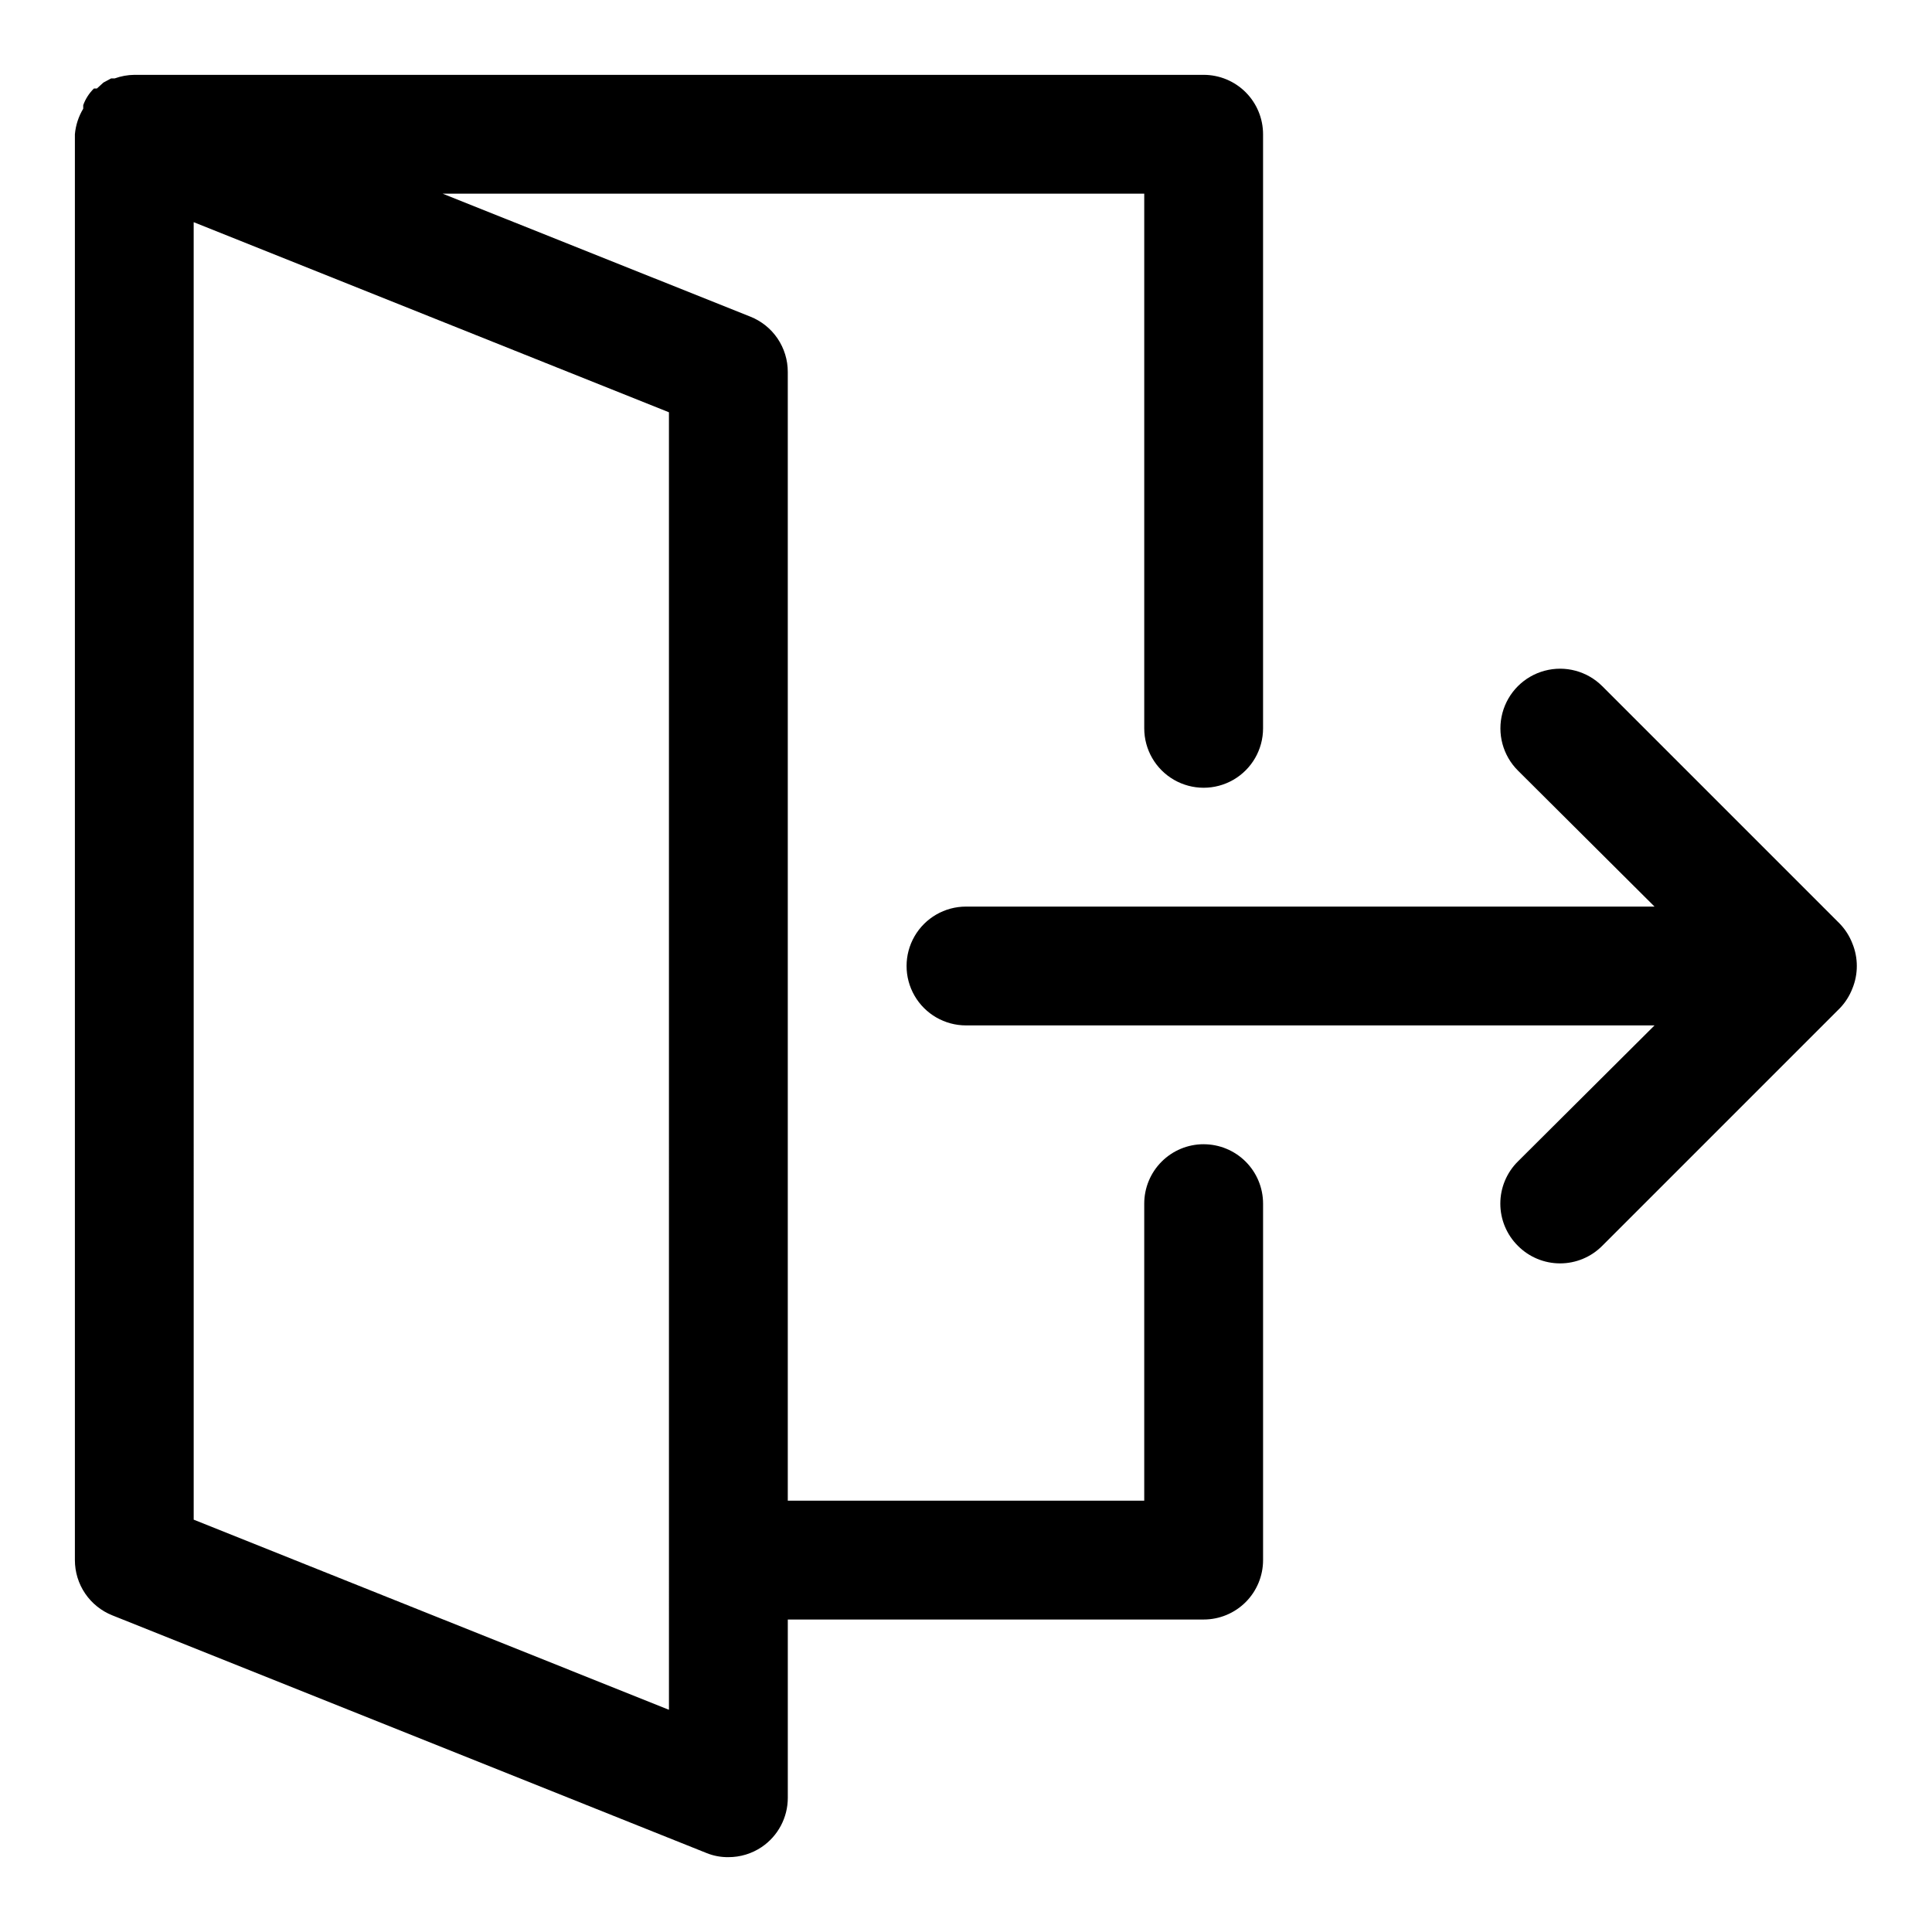
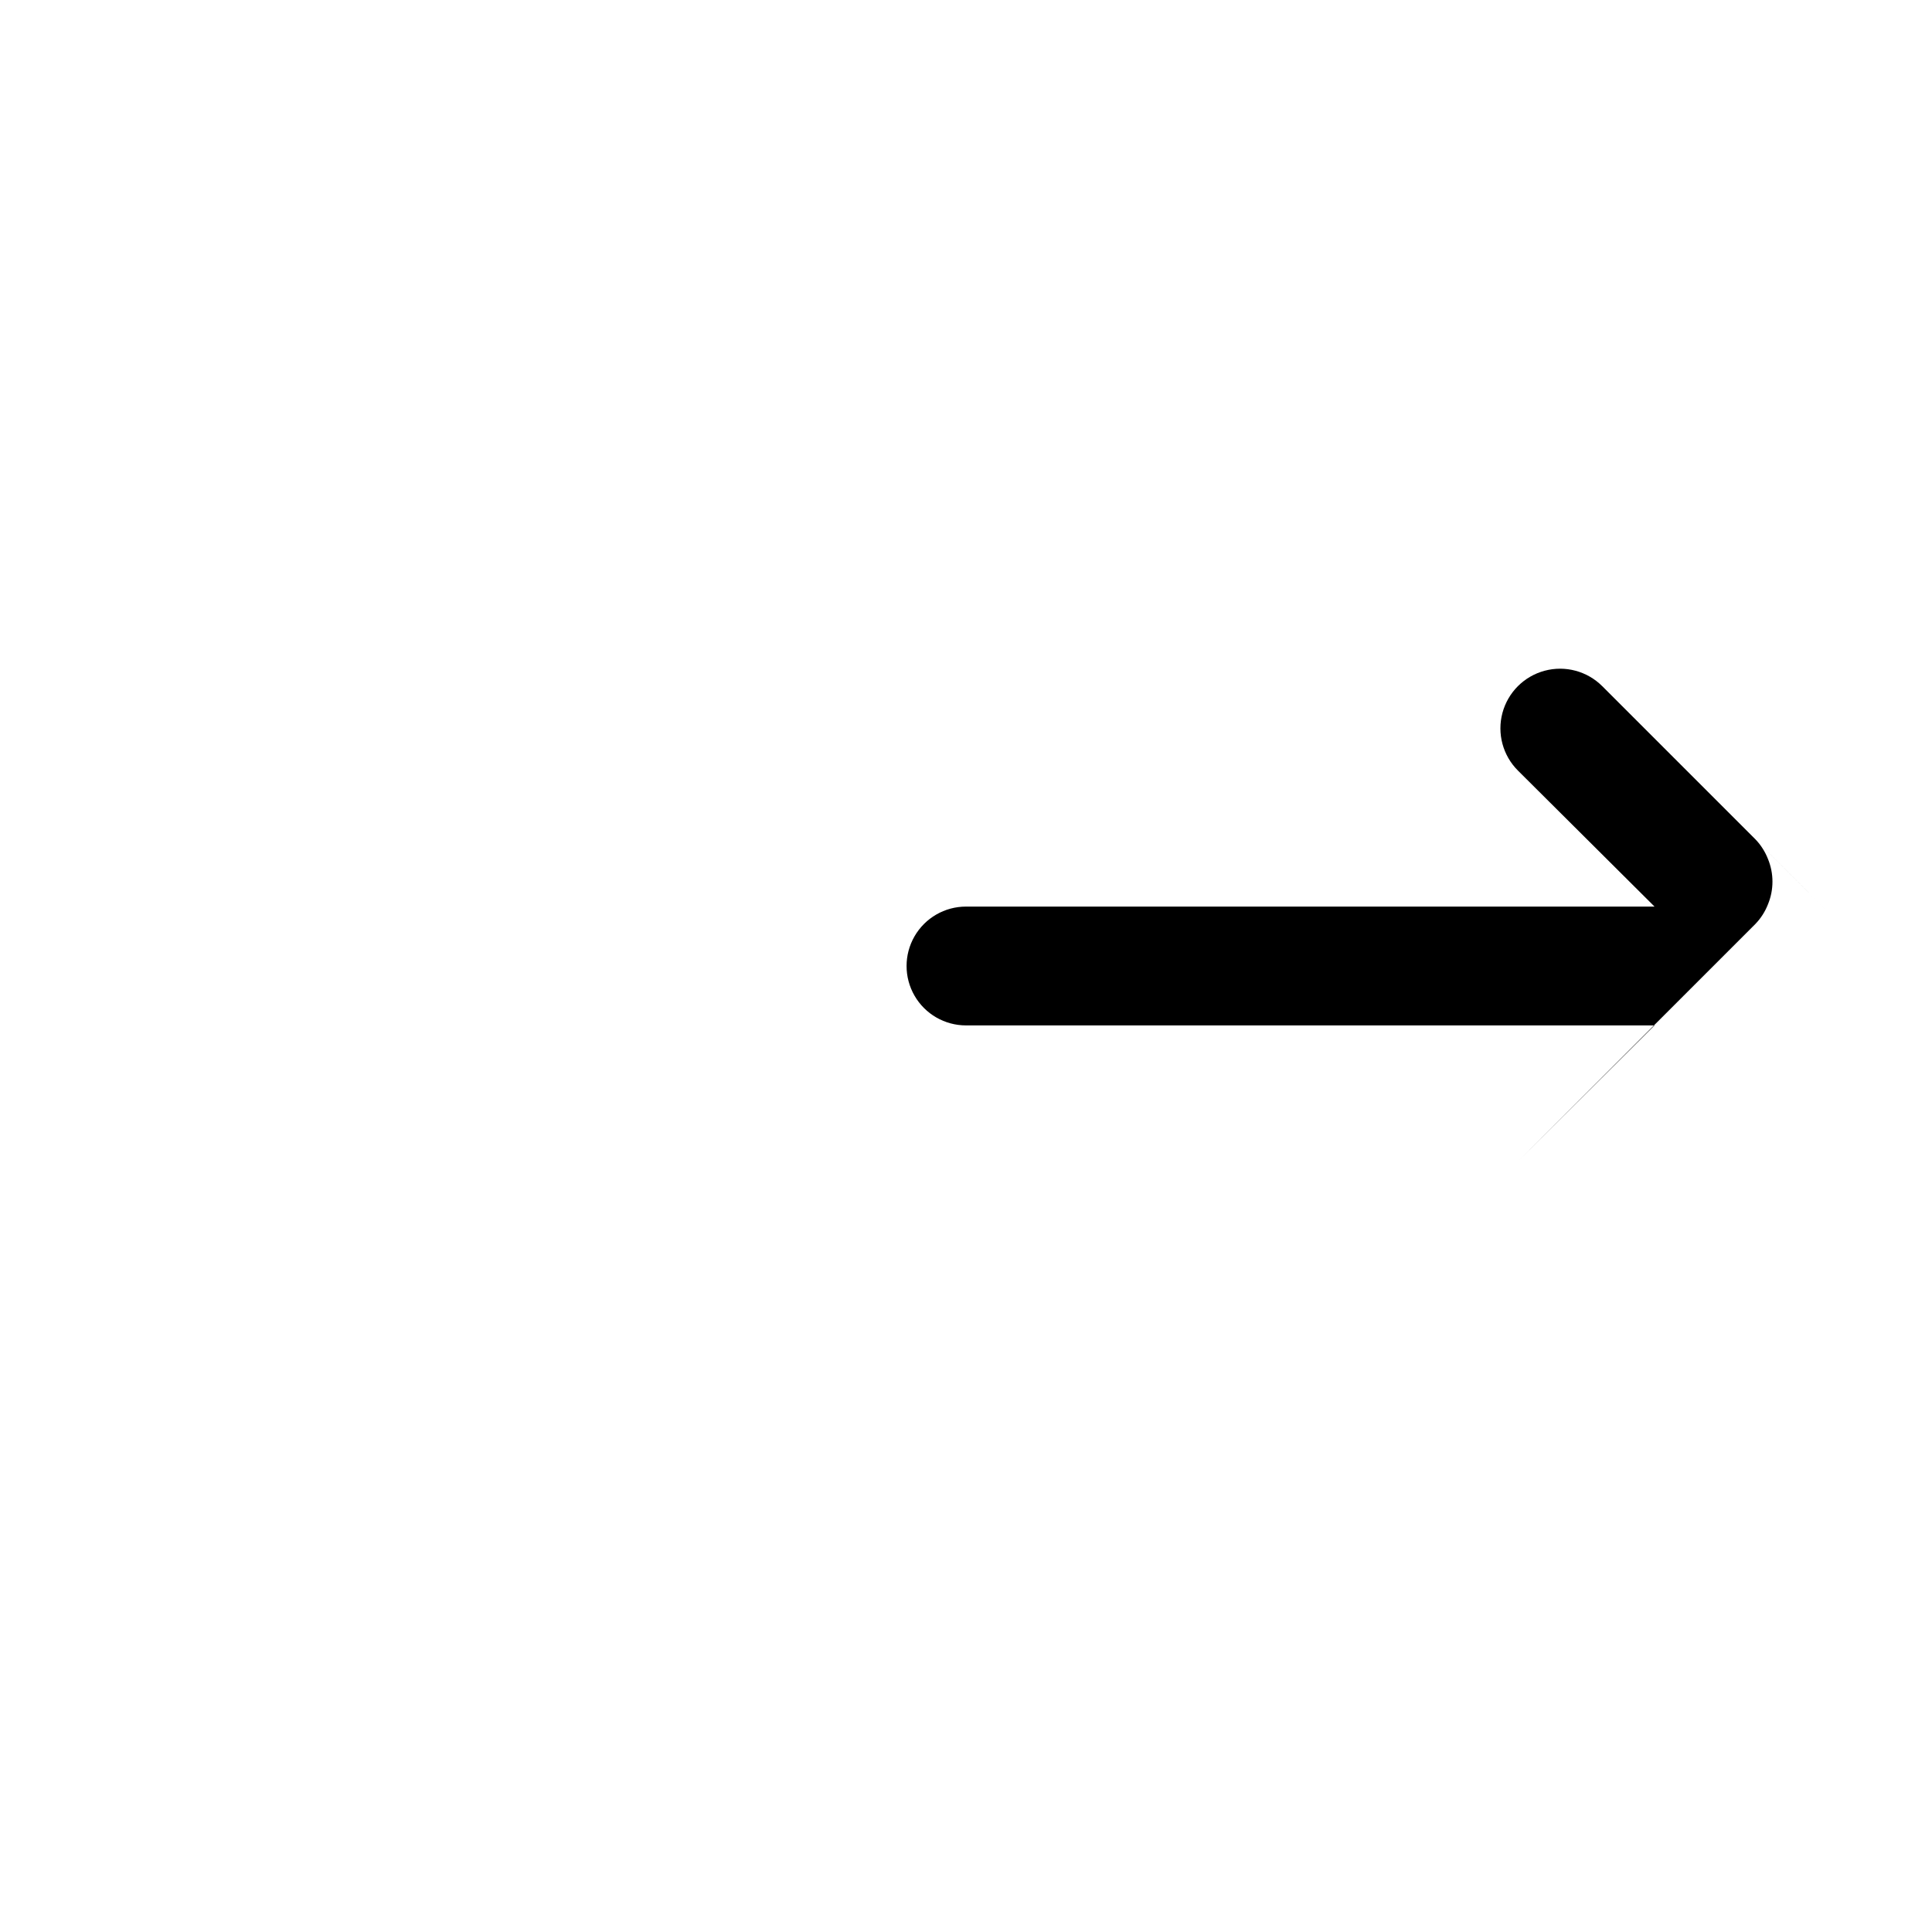
<svg xmlns="http://www.w3.org/2000/svg" fill="#000000" width="800px" height="800px" version="1.1" viewBox="144 144 512 512">
  <g>
-     <path d="m462.98 447.23c-4.176 0-8.184 1.66-11.133 4.613-2.953 2.949-4.613 6.957-4.613 11.133v78.719h-94.465v-299.14c0.004-3.152-0.941-6.234-2.707-8.848-1.77-2.609-4.281-4.629-7.211-5.793l-81.555-32.594h185.94v141.7c0 5.625 3 10.82 7.871 13.633 4.871 2.812 10.875 2.812 15.746 0s7.871-8.008 7.871-13.633v-157.44c0-4.176-1.66-8.18-4.609-11.133-2.953-2.953-6.961-4.613-11.133-4.613h-283.39c-1.773 0.023-3.531 0.34-5.195 0.945h-0.945l-2.047 1.102-1.73 1.574h-0.789c-1.262 1.242-2.231 2.746-2.832 4.41v0.945c-1.242 2.059-1.996 4.375-2.207 6.769v377.86c0 3.156 0.941 6.234 2.711 8.848 1.77 2.609 4.281 4.629 7.211 5.797l157.44 62.977h-0.004c1.848 0.754 3.832 1.129 5.828 1.102 3.141 0.008 6.211-0.926 8.816-2.676 4.336-2.934 6.934-7.832 6.926-13.07v-47.23h110.21c4.172 0 8.18-1.66 11.133-4.613 2.949-2.953 4.609-6.957 4.609-11.133v-94.461c0-4.176-1.66-8.184-4.609-11.133-2.953-2.953-6.961-4.613-11.133-4.613zm-141.7 149.88-125.95-50.383-0.004-343.85 125.95 50.383z" />
-     <path d="m631.59 388.82-62.977-62.977c-3.992-3.992-9.812-5.555-15.27-4.09-5.457 1.461-9.715 5.723-11.18 11.176-1.461 5.457 0.098 11.277 4.094 15.27l36.211 36.055h-182.47c-5.625 0-10.824 3-13.637 7.871s-2.812 10.875 0 15.746 8.012 7.871 13.637 7.871h182.47l-36.211 36.055c-2.981 2.957-4.656 6.981-4.656 11.18 0 4.195 1.676 8.219 4.656 11.176 2.957 2.981 6.981 4.656 11.176 4.656 4.199 0 8.223-1.676 11.18-4.656l62.977-62.977c1.434-1.496 2.555-3.262 3.305-5.195 1.574-3.832 1.574-8.133 0-11.965-0.75-1.934-1.871-3.699-3.305-5.195z" />
+     <path d="m631.59 388.82-62.977-62.977c-3.992-3.992-9.812-5.555-15.27-4.09-5.457 1.461-9.715 5.723-11.18 11.176-1.461 5.457 0.098 11.277 4.094 15.27l36.211 36.055h-182.47c-5.625 0-10.824 3-13.637 7.871s-2.812 10.875 0 15.746 8.012 7.871 13.637 7.871h182.47l-36.211 36.055l62.977-62.977c1.434-1.496 2.555-3.262 3.305-5.195 1.574-3.832 1.574-8.133 0-11.965-0.75-1.934-1.871-3.699-3.305-5.195z" />
  </g>
</svg>